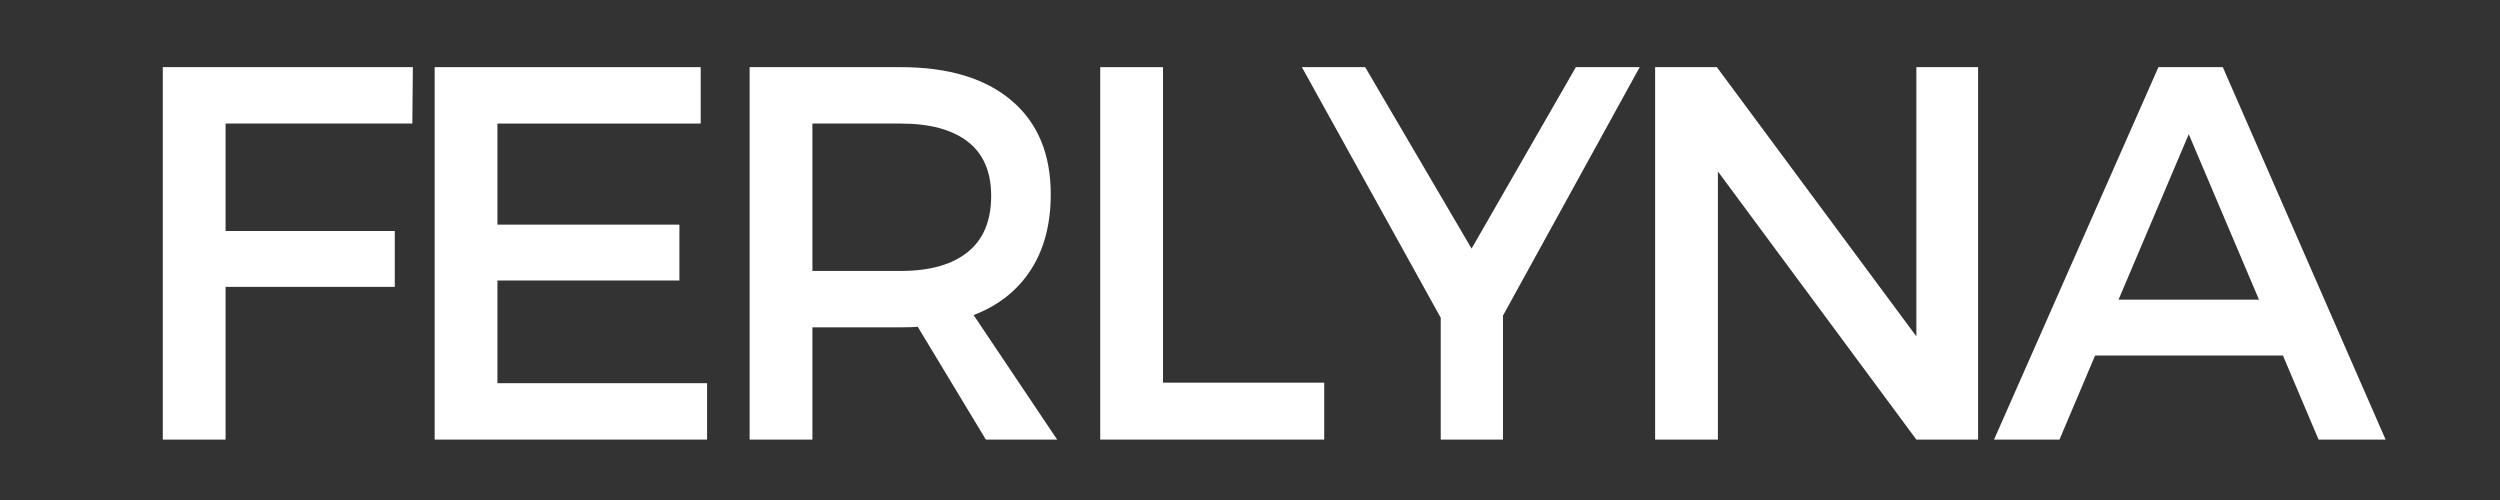
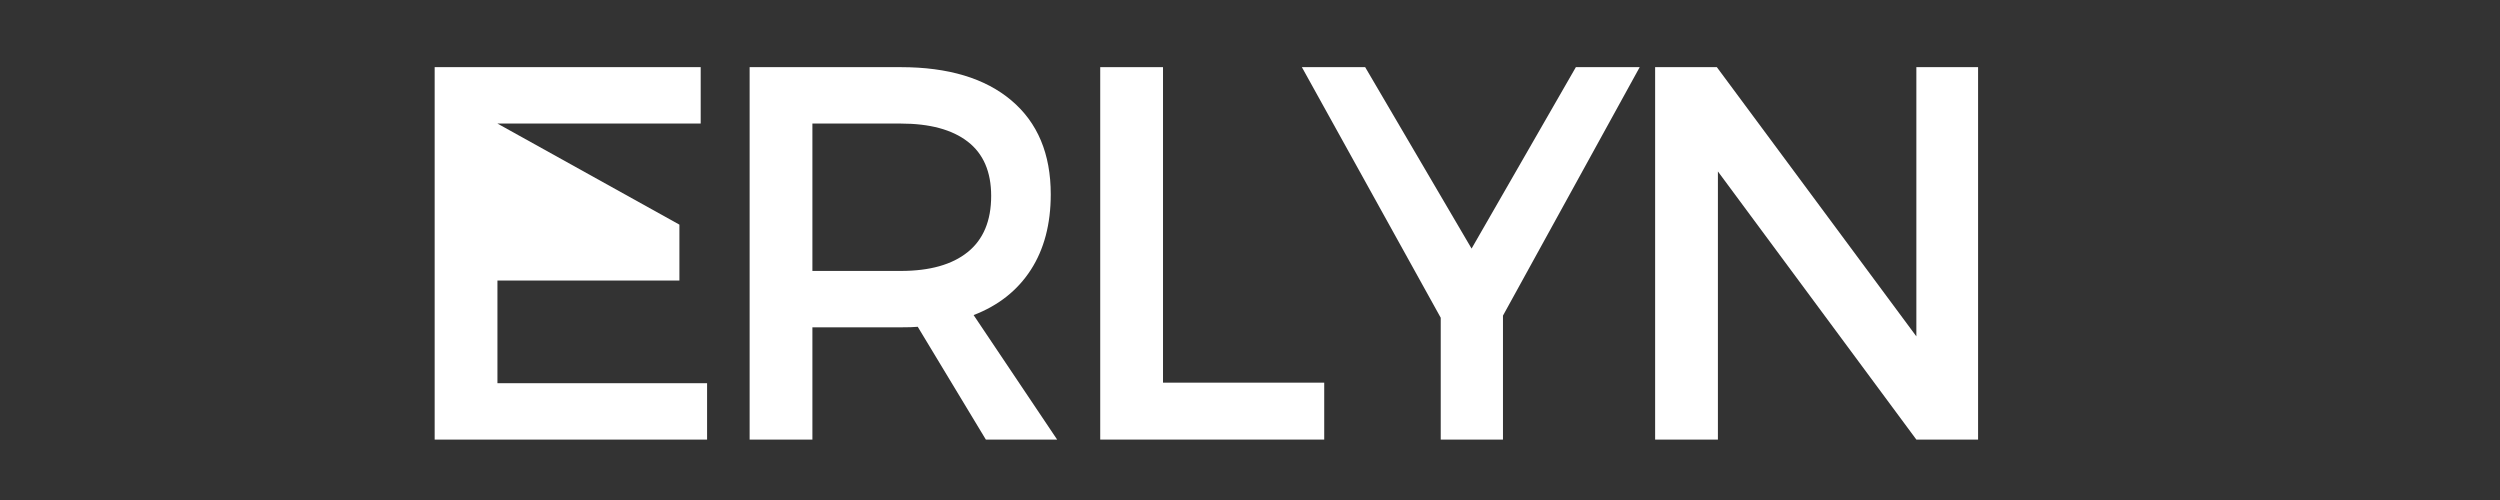
<svg xmlns="http://www.w3.org/2000/svg" version="1.0" preserveAspectRatio="xMidYMid meet" height="600" viewBox="0 0 2250 450" zoomAndPan="magnify" width="3000">
  <rect x="0" y="0" width="2250" height="450" fill="#333333" stroke="none" />
  <defs>
    <g />
  </defs>
  <g fill-opacity="1" fill="#ffffff">
    <g transform="translate(102.474, 395.625)">
      <g>
-         <path d="M 44.047 0 L 44.047 -335.188 L 269.094 -335.188 L 268.625 -284.422 L 100.547 -284.422 L 100.547 -187.703 L 252.828 -187.703 L 252.828 -137.422 L 100.547 -137.422 L 100.547 0 Z M 44.047 0" />
-       </g>
+         </g>
    </g>
  </g>
  <g fill-opacity="1" fill="#ffffff">
    <g transform="translate(347.152, 395.625)">
      <g>
-         <path d="M 44.047 0 L 44.047 -335.188 L 283.469 -335.188 L 283.469 -284.422 L 100.547 -284.422 L 100.547 -193.453 L 264.312 -193.453 L 264.312 -143.172 L 100.547 -143.172 L 100.547 -50.75 L 289.219 -50.75 L 289.219 0 Z M 44.047 0" />
+         <path d="M 44.047 0 L 44.047 -335.188 L 283.469 -335.188 L 283.469 -284.422 L 100.547 -284.422 L 264.312 -193.453 L 264.312 -143.172 L 100.547 -143.172 L 100.547 -50.75 L 289.219 -50.75 L 289.219 0 Z M 44.047 0" />
      </g>
    </g>
  </g>
  <g fill-opacity="1" fill="#ffffff">
    <g transform="translate(630.614, 395.625)">
      <g>
        <path d="M 320.812 0 L 256.656 0 L 195.359 -101.516 C 192.172 -101.191 187.066 -101.031 180.047 -101.031 L 100.547 -101.031 L 100.547 0 L 44.047 0 L 44.047 -335.188 L 180.047 -335.188 C 222.816 -335.188 256.008 -325.207 279.625 -305.25 C 303.25 -285.301 315.062 -257.129 315.062 -220.734 C 315.062 -193.922 309.078 -171.254 297.109 -152.734 C 285.141 -134.223 267.984 -120.66 245.641 -112.047 Z M 100.547 -151.781 L 180.047 -151.781 C 206.211 -151.781 226.316 -157.445 240.359 -168.781 C 254.41 -180.113 261.438 -196.953 261.438 -219.297 C 261.438 -241.004 254.41 -257.285 240.359 -268.141 C 226.316 -278.992 206.211 -284.422 180.047 -284.422 L 100.547 -284.422 Z M 100.547 -151.781" />
      </g>
    </g>
  </g>
  <g fill-opacity="1" fill="#ffffff">
    <g transform="translate(946.157, 395.625)">
      <g>
        <path d="M 44.047 0 L 44.047 -335.188 L 100.547 -335.188 L 100.547 -51.234 L 245.641 -51.234 L 245.641 0 Z M 44.047 0" />
      </g>
    </g>
  </g>
  <g fill-opacity="1" fill="#ffffff">
    <g transform="translate(1171.203, 395.625)">
      <g>
        <path d="M 247.078 -335.188 L 304.531 -335.188 L 181.469 -111.562 L 181.469 0 L 125.453 0 L 125.453 -109.656 L 0.484 -335.188 L 57.453 -335.188 L 153.219 -171.906 Z M 247.078 -335.188" />
      </g>
    </g>
  </g>
  <g fill-opacity="1" fill="#ffffff">
    <g transform="translate(1445.568, 395.625)">
      <g>
        <path d="M 279.156 -92.891 L 279.156 -335.188 L 334.703 -335.188 L 334.703 0 L 279.156 0 L 100.547 -241.328 L 100.547 0 L 44.047 0 L 44.047 -335.188 L 99.594 -335.188 Z M 279.156 -92.891" />
      </g>
    </g>
  </g>
  <g fill-opacity="1" fill="#ffffff">
    <g transform="translate(1794.15, 395.625)">
      <g>
-         <path d="M 352.891 0 L 292.562 0 L 260.484 -75.656 L 91.453 -75.656 L 59.375 0 L 0.484 0 L 148.438 -335.188 L 206.375 -335.188 Z M 175.734 -274.844 L 112.531 -125.938 L 238.938 -125.938 Z M 175.734 -274.844" />
-       </g>
+         </g>
    </g>
  </g>
</svg>